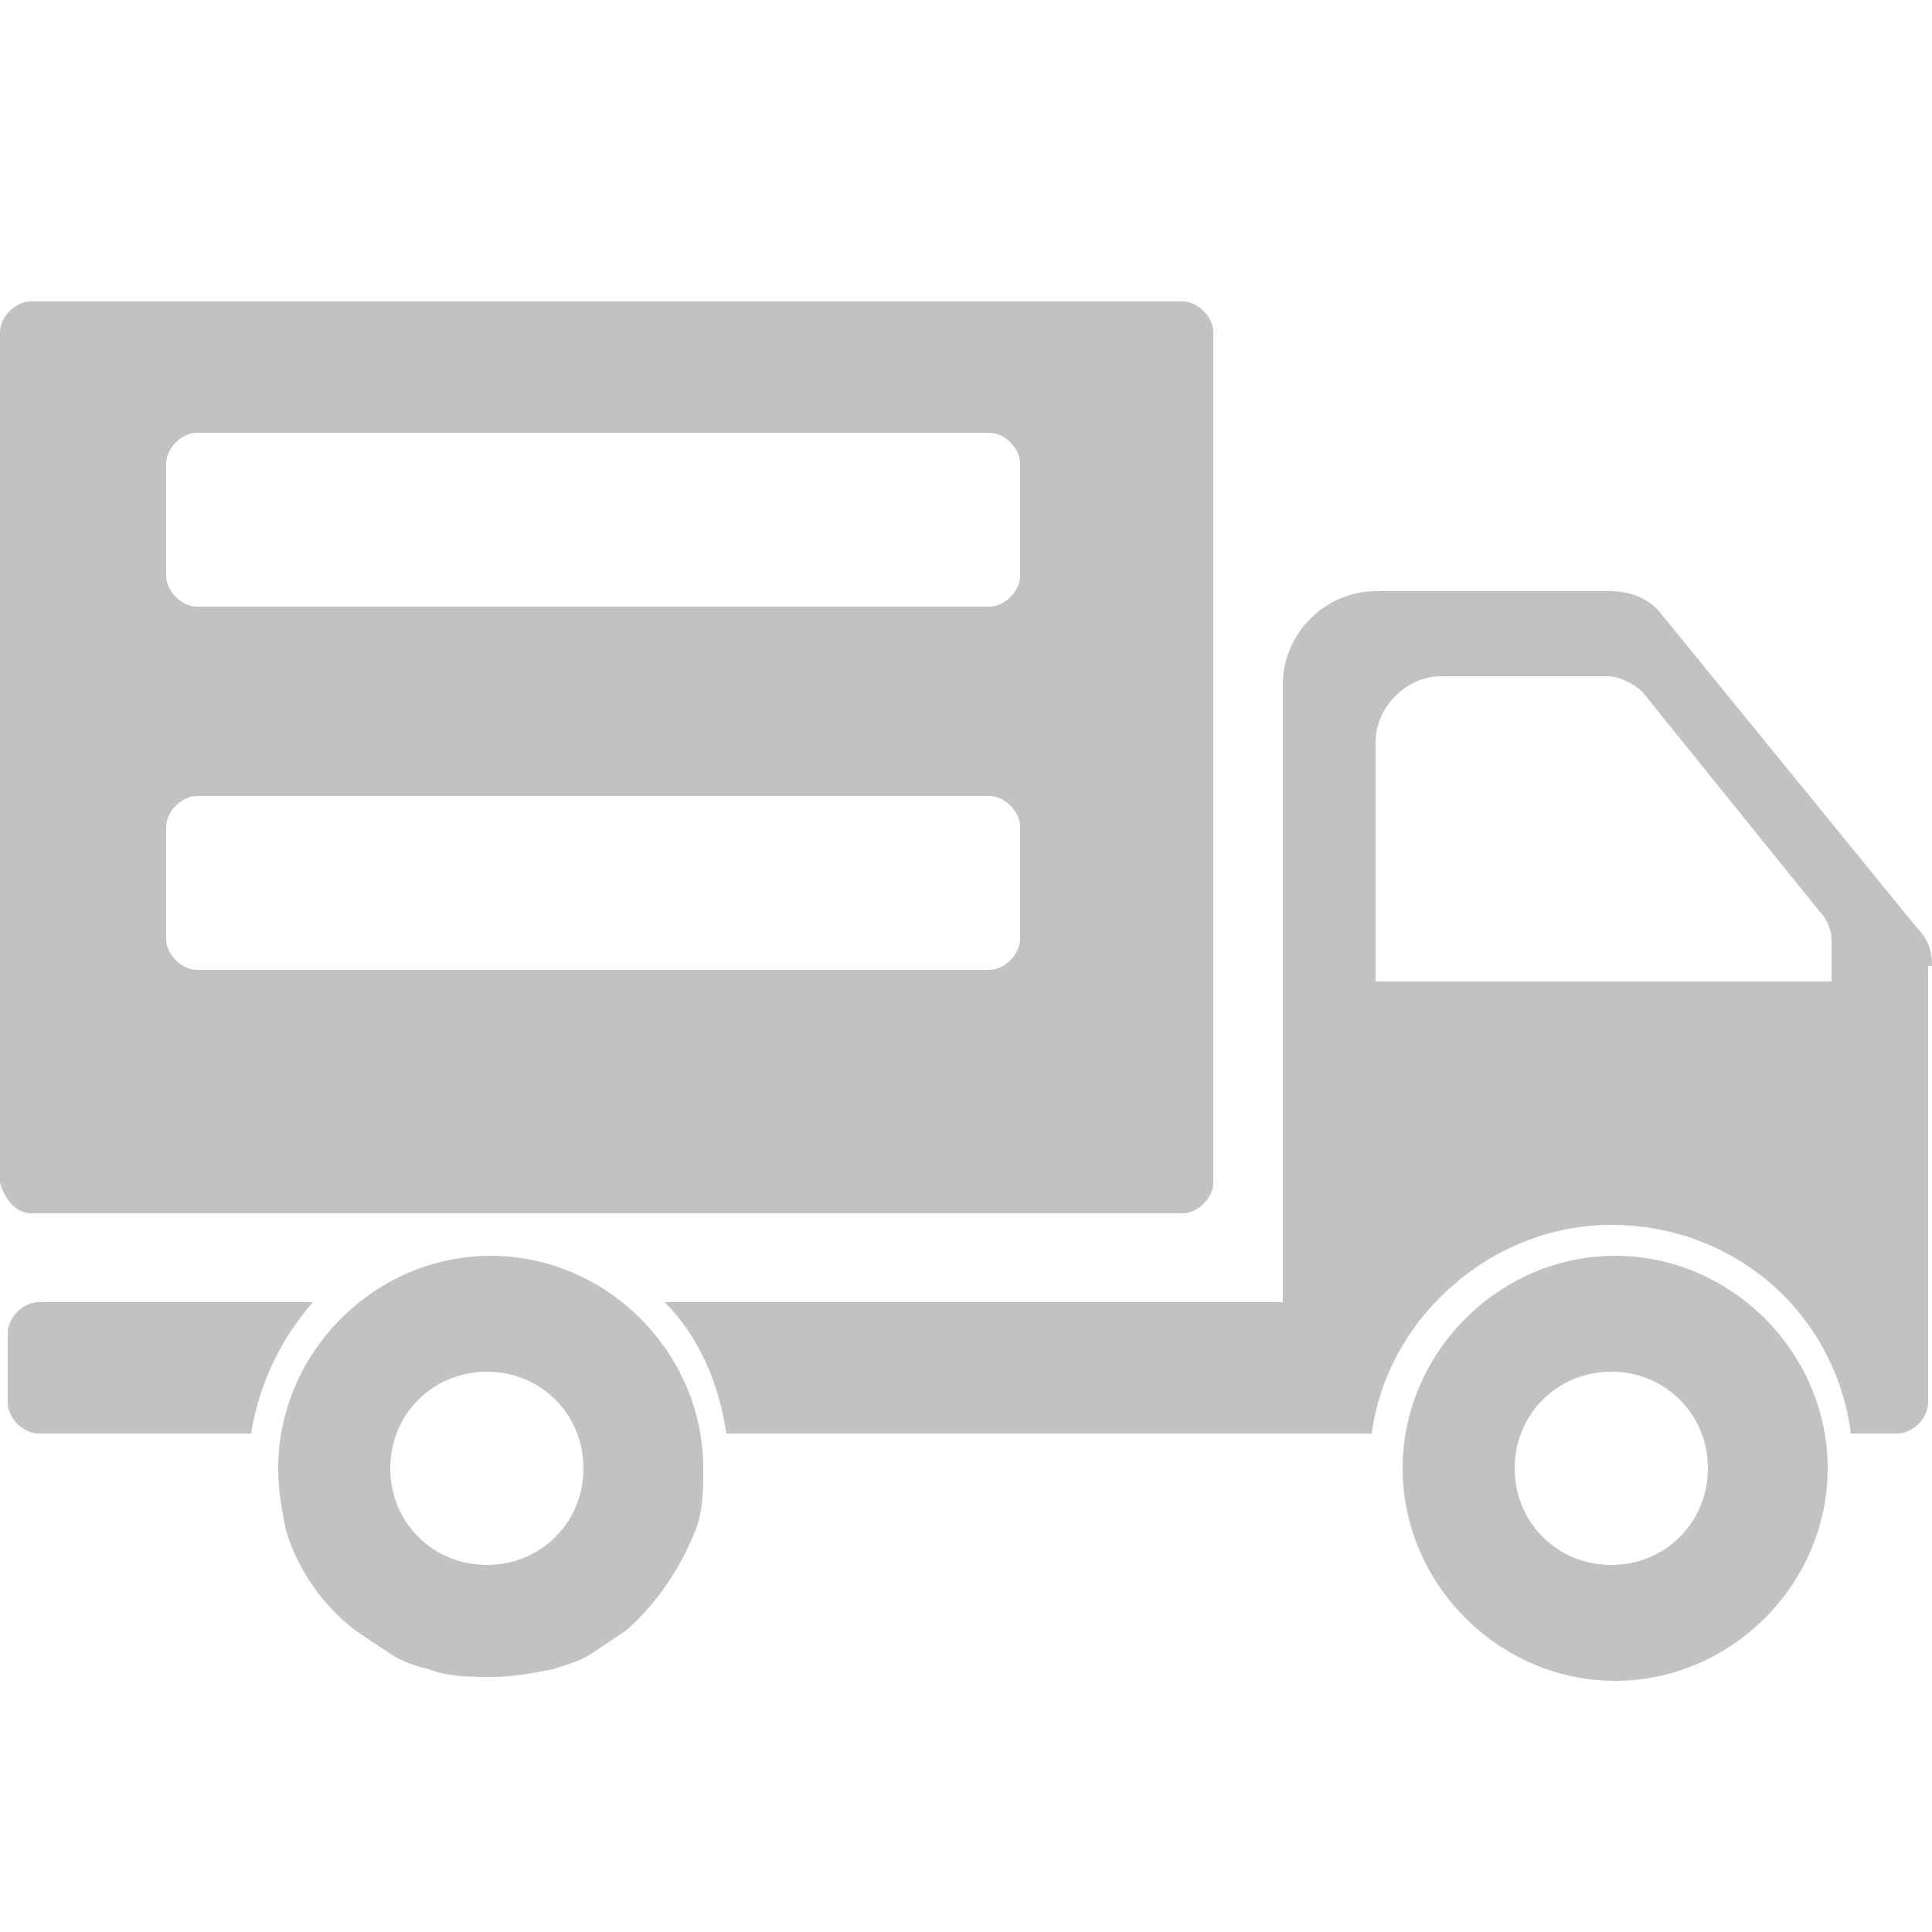
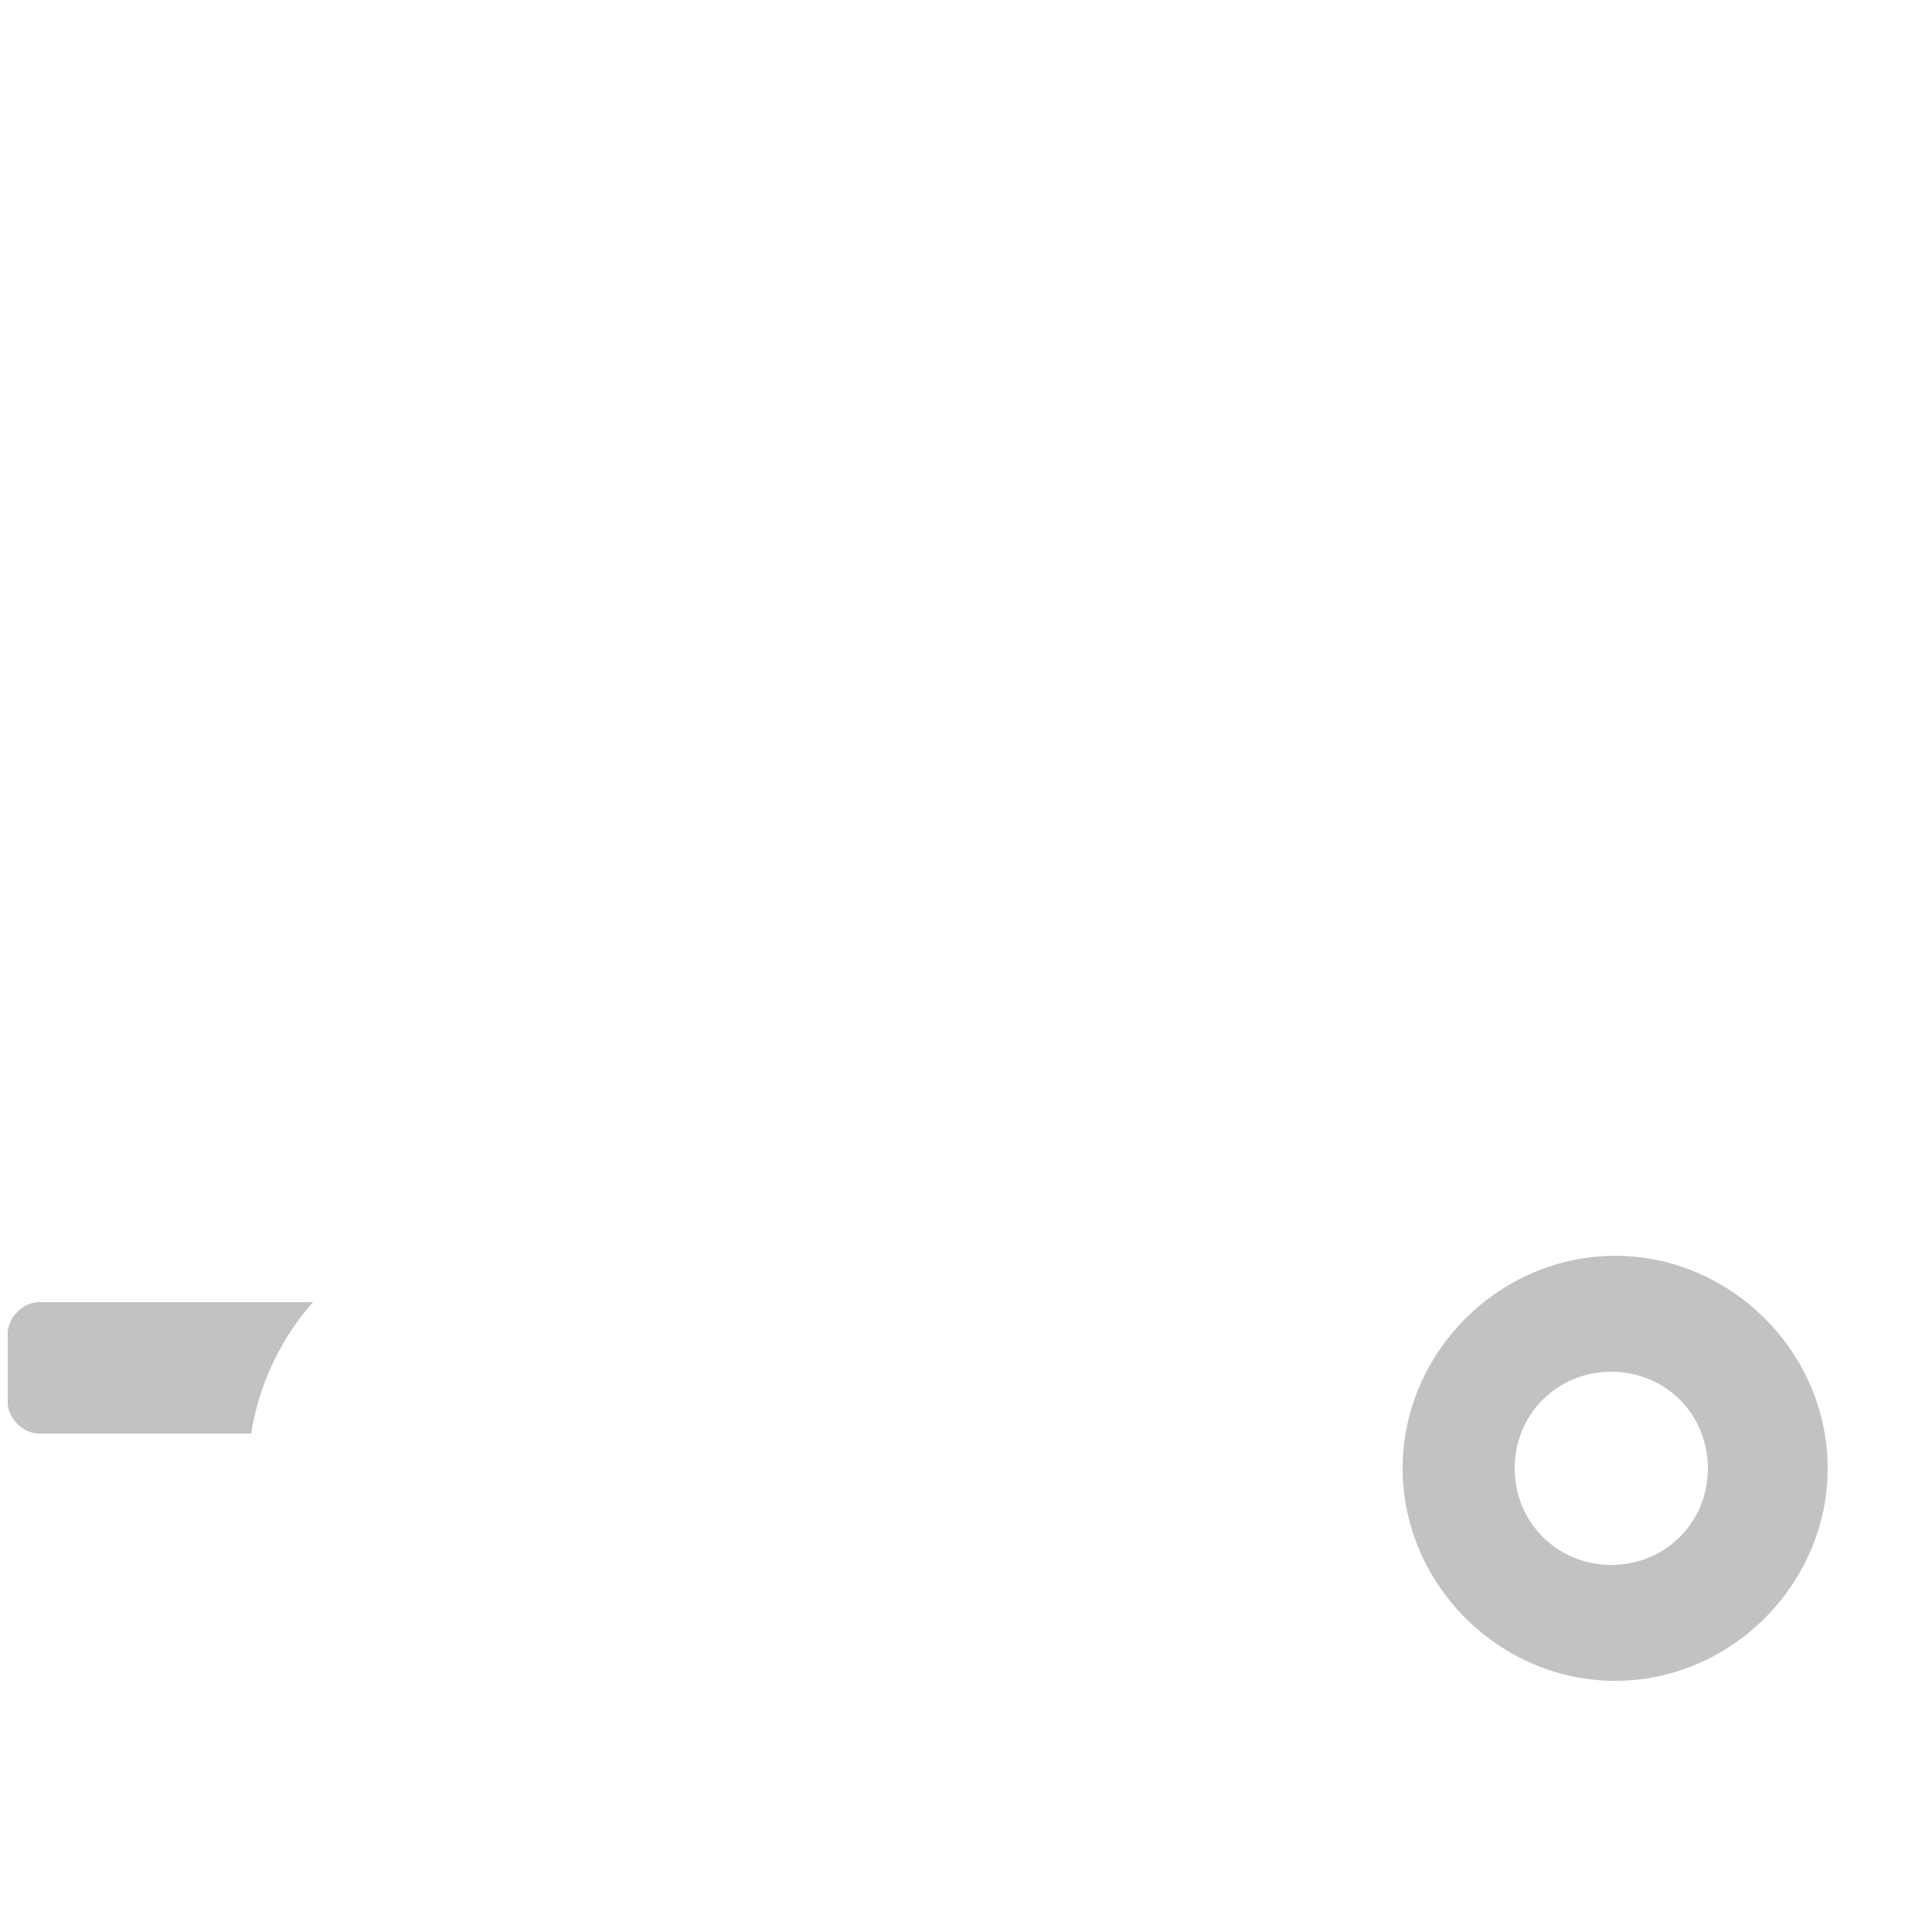
<svg xmlns="http://www.w3.org/2000/svg" version="1.1" id="Layer_1" x="0px" y="0px" viewBox="0 0 50 50" enable-background="new 0 0 50 50" xml:space="preserve">
  <g>
-     <path fill="#c2c2c2" d="M0.8,31.4h29.8c0.4,0,0.8-0.4,0.8-0.8v-22c0-0.4-0.4-0.8-0.8-0.8H0.8c-0.4,0-0.8,0.4-0.8,0.8v22   C0.1,31,0.4,31.4,0.8,31.4z M4.3,12c0-0.4,0.4-0.8,0.8-0.8h20.5c0.4,0,0.8,0.4,0.8,0.8v2.9c0,0.4-0.4,0.8-0.8,0.8H5.1   c-0.4,0-0.8-0.4-0.8-0.8V12z M4.3,21.4c0-0.4,0.4-0.8,0.8-0.8h20.5c0.4,0,0.8,0.4,0.8,0.8v2.9c0,0.4-0.4,0.8-0.8,0.8H5.1   c-0.4,0-0.8-0.4-0.8-0.8V21.4z" />
    <path fill="#c2c2c2" d="M1,33.7c-0.4,0-0.8,0.4-0.8,0.8v1.8c0,0.4,0.4,0.8,0.8,0.8h5.5c0.2-1.3,0.8-2.5,1.6-3.4H1z" />
-     <path fill="#c2c2c2" d="M50,25c0-0.4-0.1-0.7-0.4-1L43,15.9c-0.3-0.4-0.8-0.6-1.3-0.6h-6.1c-1.3,0-2.4,1.1-2.4,2.4v16h-16   c0.9,0.9,1.4,2.1,1.6,3.4h16.7c0.4-3,3.1-5.4,6.2-5.4c3.2,0,5.8,2.3,6.2,5.4h1.2c0.4,0,0.8-0.4,0.8-0.8v-1.8c0,0,0-0.1,0-0.1   c0-0.1,0-0.2,0-0.3V25z M35.6,25.5v-6.3c0-0.9,0.8-1.7,1.7-1.7h4.3c0.3,0,0.7,0.2,0.9,0.4l4.6,5.7c0.2,0.2,0.3,0.5,0.3,0.7v1.1   H35.6z" />
-     <path fill="#c2c2c2" d="M12.7,32.5c-3,0-5.5,2.5-5.5,5.5c0,0.6,0.1,1.1,0.2,1.6c0.3,1,0.9,1.9,1.8,2.6c0.3,0.2,0.6,0.4,0.9,0.6   c0.3,0.2,0.6,0.3,1,0.4c0.5,0.2,1.1,0.2,1.6,0.2c0.6,0,1.1-0.1,1.6-0.2c0.3-0.1,0.7-0.2,1-0.4c0.3-0.2,0.6-0.4,0.9-0.6   c0.8-0.7,1.4-1.6,1.8-2.6c0.2-0.5,0.2-1.1,0.2-1.6C18.2,35,15.7,32.5,12.7,32.5z M15.1,38c0,1.4-1.1,2.5-2.5,2.5   c-1.4,0-2.5-1.1-2.5-2.5c0-1.4,1.1-2.5,2.5-2.5C14,35.5,15.1,36.6,15.1,38z" />
    <path fill="#c2c2c2" d="M41.8,32.5c-3,0-5.5,2.5-5.5,5.5c0,3,2.5,5.5,5.5,5.5c3,0,5.5-2.5,5.5-5.5C47.3,35,44.8,32.5,41.8,32.5z    M44.2,38c0,1.4-1.1,2.5-2.5,2.5c-1.4,0-2.5-1.1-2.5-2.5c0-1.4,1.1-2.5,2.5-2.5C43.1,35.5,44.2,36.6,44.2,38z" />
  </g>
</svg>